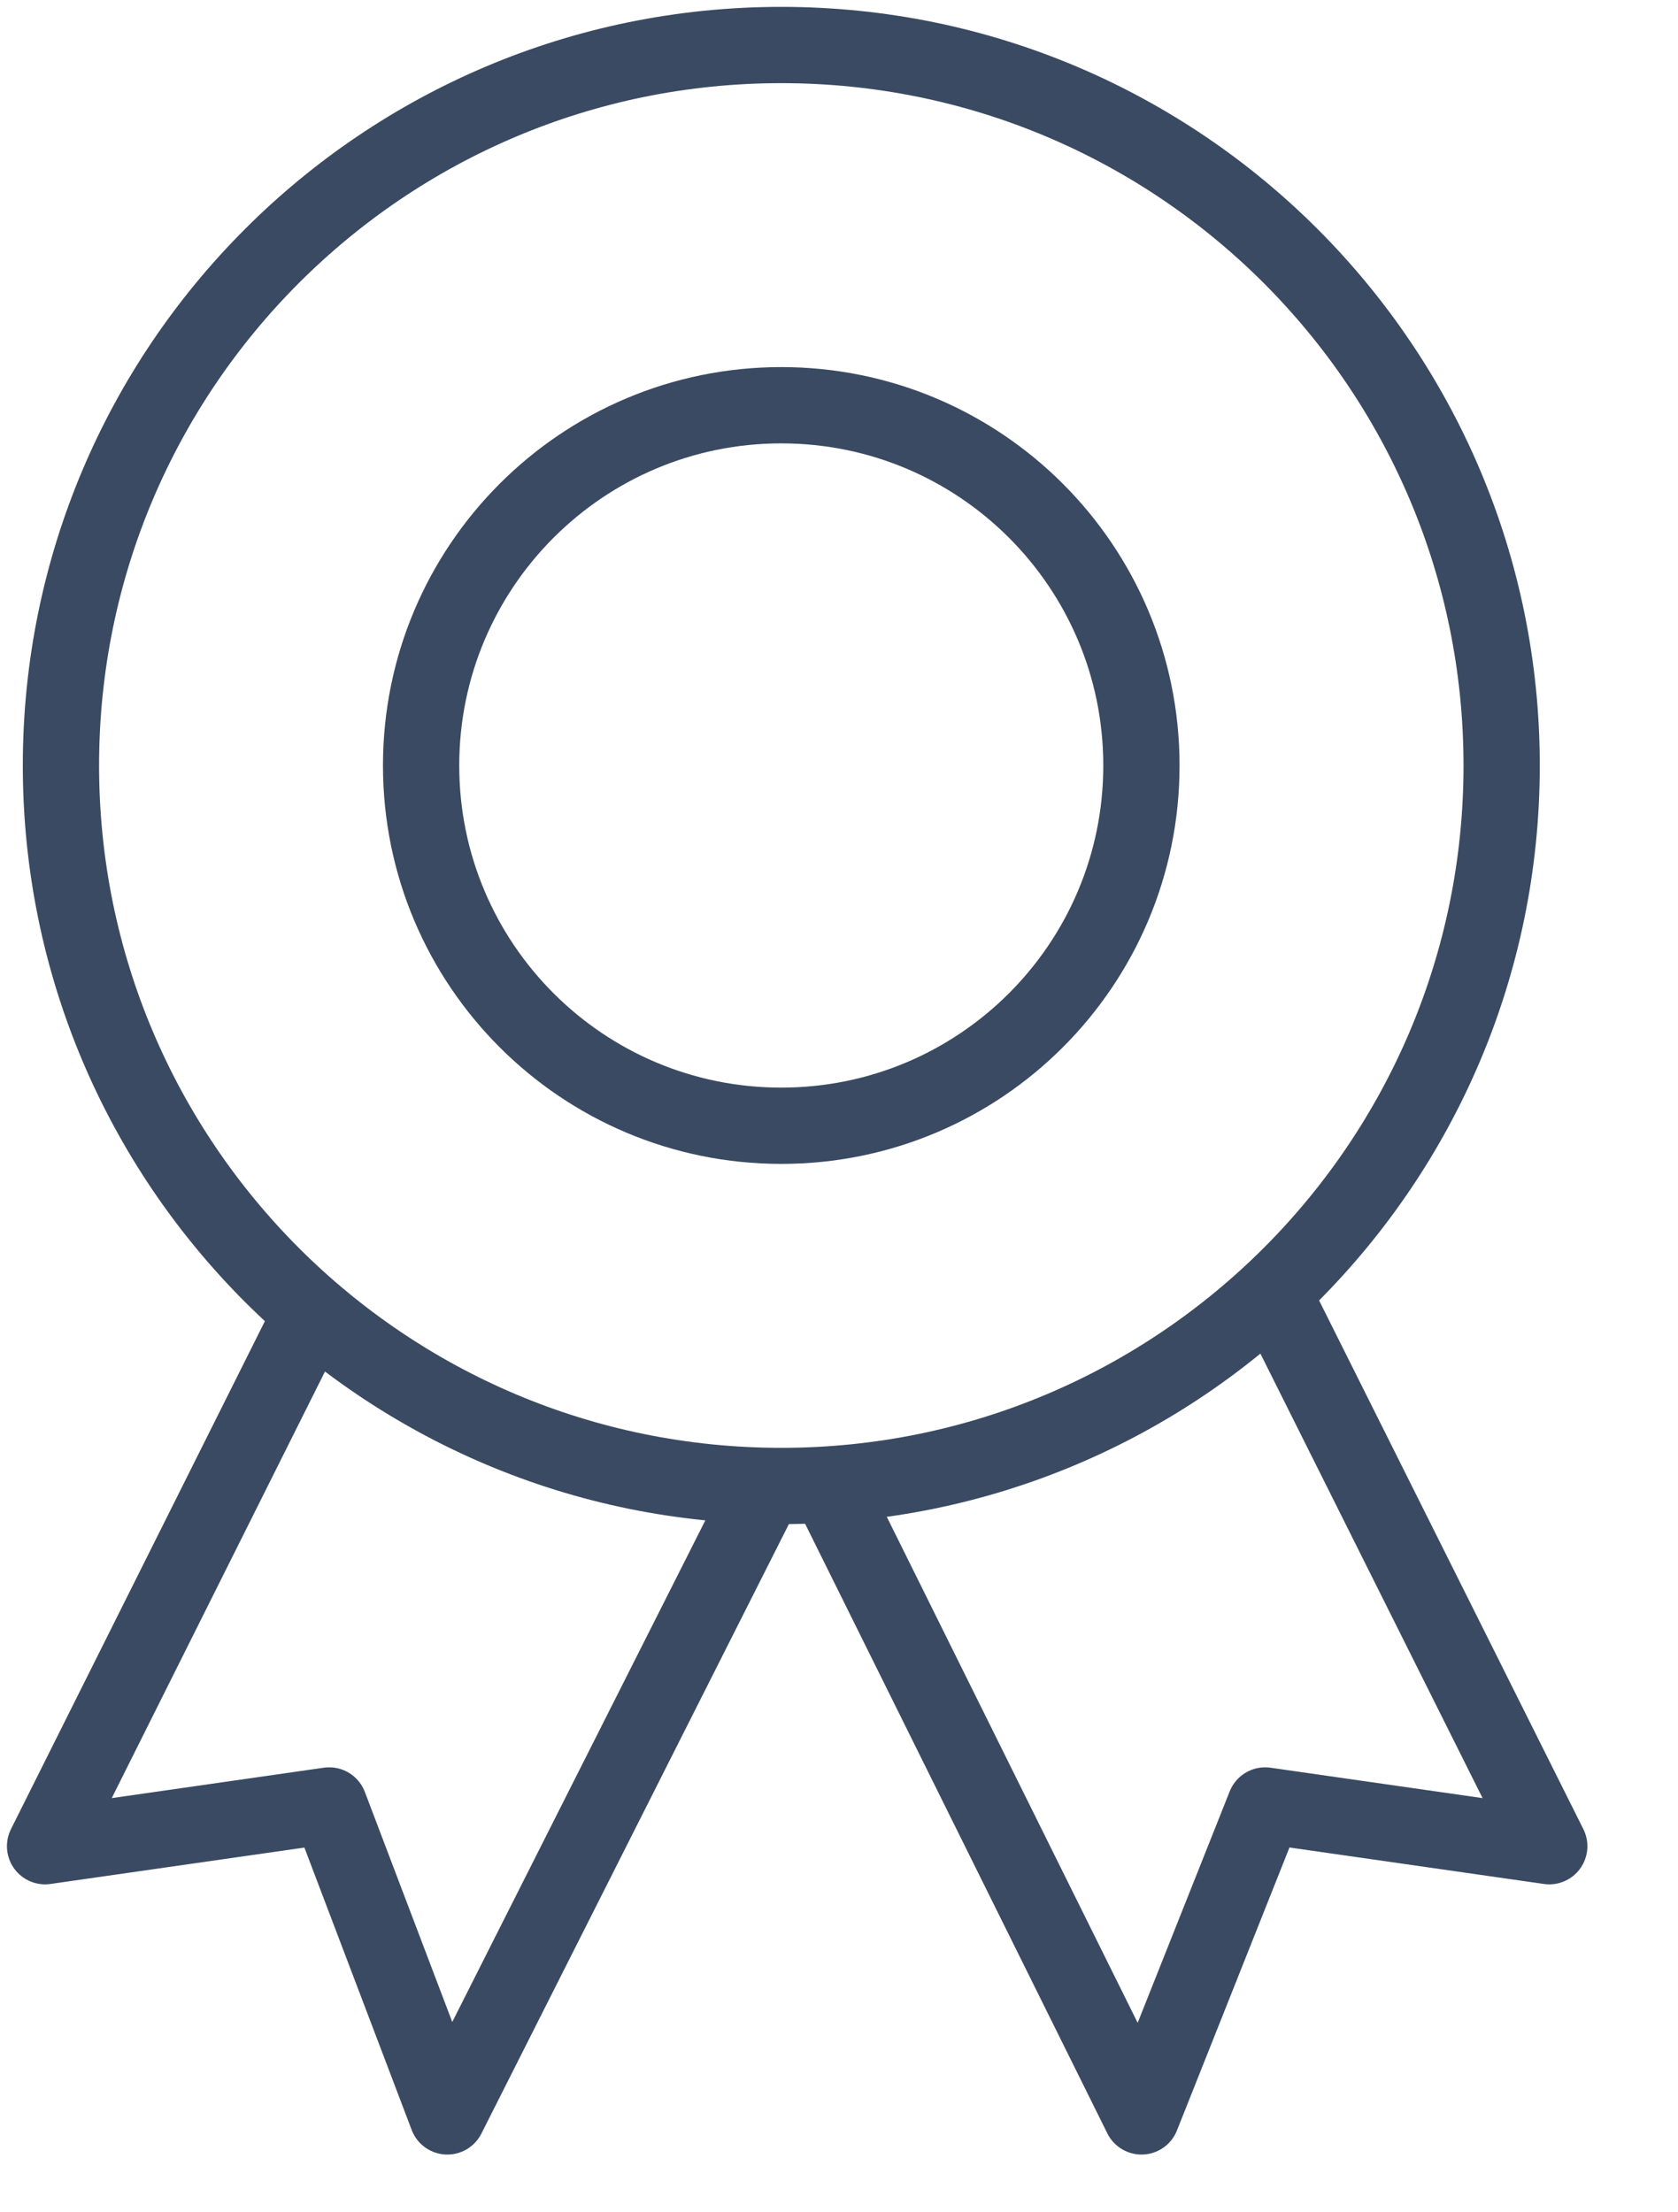
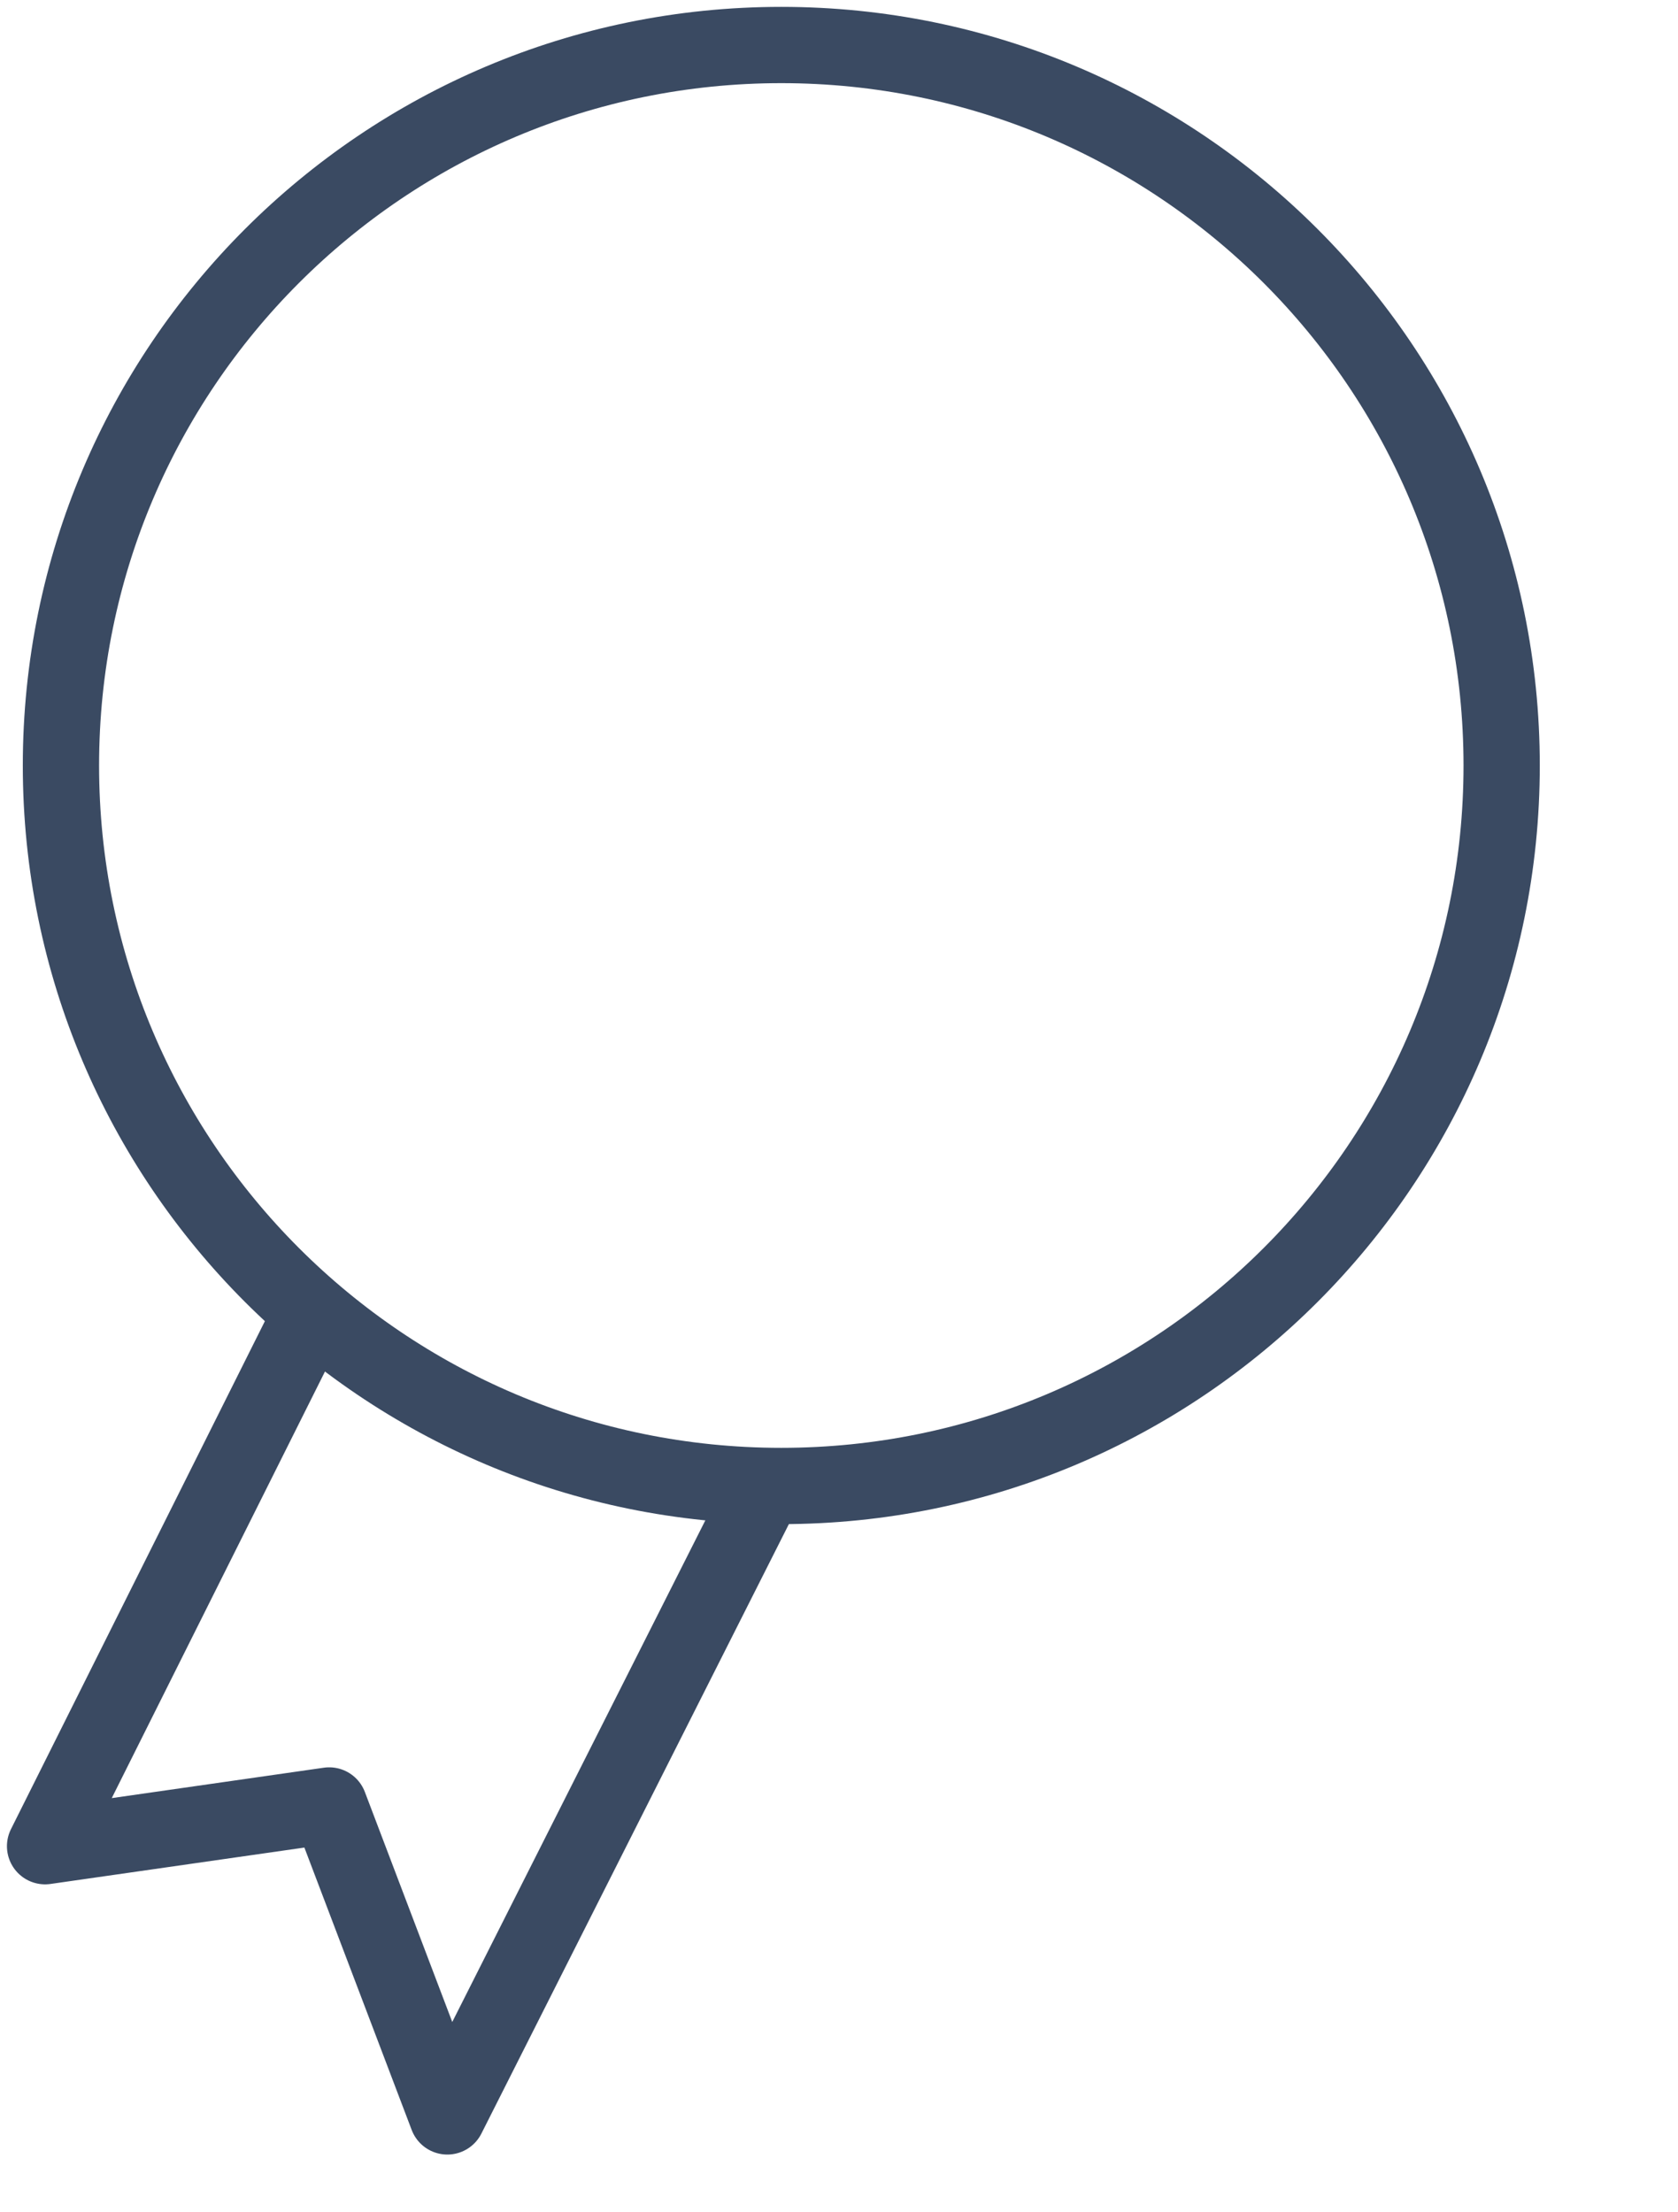
<svg xmlns="http://www.w3.org/2000/svg" width="22px" height="29px" viewBox="0 0 22 29" version="1.1">
  <title>Group 9 2</title>
  <g id="UI-Kit" stroke="none" stroke-width="1" fill="none" fill-rule="evenodd" stroke-linejoin="round">
    <g id="Kit-Icons" transform="translate(-486, -250)" stroke="#3A4A62">
      <g id="Group-9" transform="translate(486, 250)">
-         <path d="M19.688,10.035 C19.688,15.25 15.459,19.479 10.243,19.479 C5.027,19.479 0.799,15.25 0.799,10.035 C0.799,4.819 5.027,0.59 10.243,0.59 C15.459,0.59 19.688,4.819 19.688,10.035 Z" id="Stroke-1" stroke-linecap="round" />
-         <path d="M14.965,10.035 C14.965,12.643 12.851,14.757 10.243,14.757 C7.635,14.757 5.521,12.643 5.521,10.035 C5.521,7.427 7.635,5.312 10.243,5.312 C12.851,5.312 14.965,7.427 14.965,10.035 Z" id="Stroke-3" stroke-linecap="round" />
+         <path d="M19.688,10.035 C19.688,15.25 15.459,19.479 10.243,19.479 C5.027,19.479 0.799,15.25 0.799,10.035 C0.799,4.819 5.027,0.59 10.243,0.59 C15.459,0.59 19.688,4.819 19.688,10.035 " id="Stroke-1" stroke-linecap="round" />
        <polyline id="Stroke-5" points="10.035 19.479 5.865 27.743 4.316 23.667 0.591 24.201 4.132 17.118" />
-         <polyline id="Stroke-7" points="16.771 17.118 20.312 24.201 16.587 23.667 14.966 27.743 10.868 19.479" />
      </g>
    </g>
  </g>
</svg>